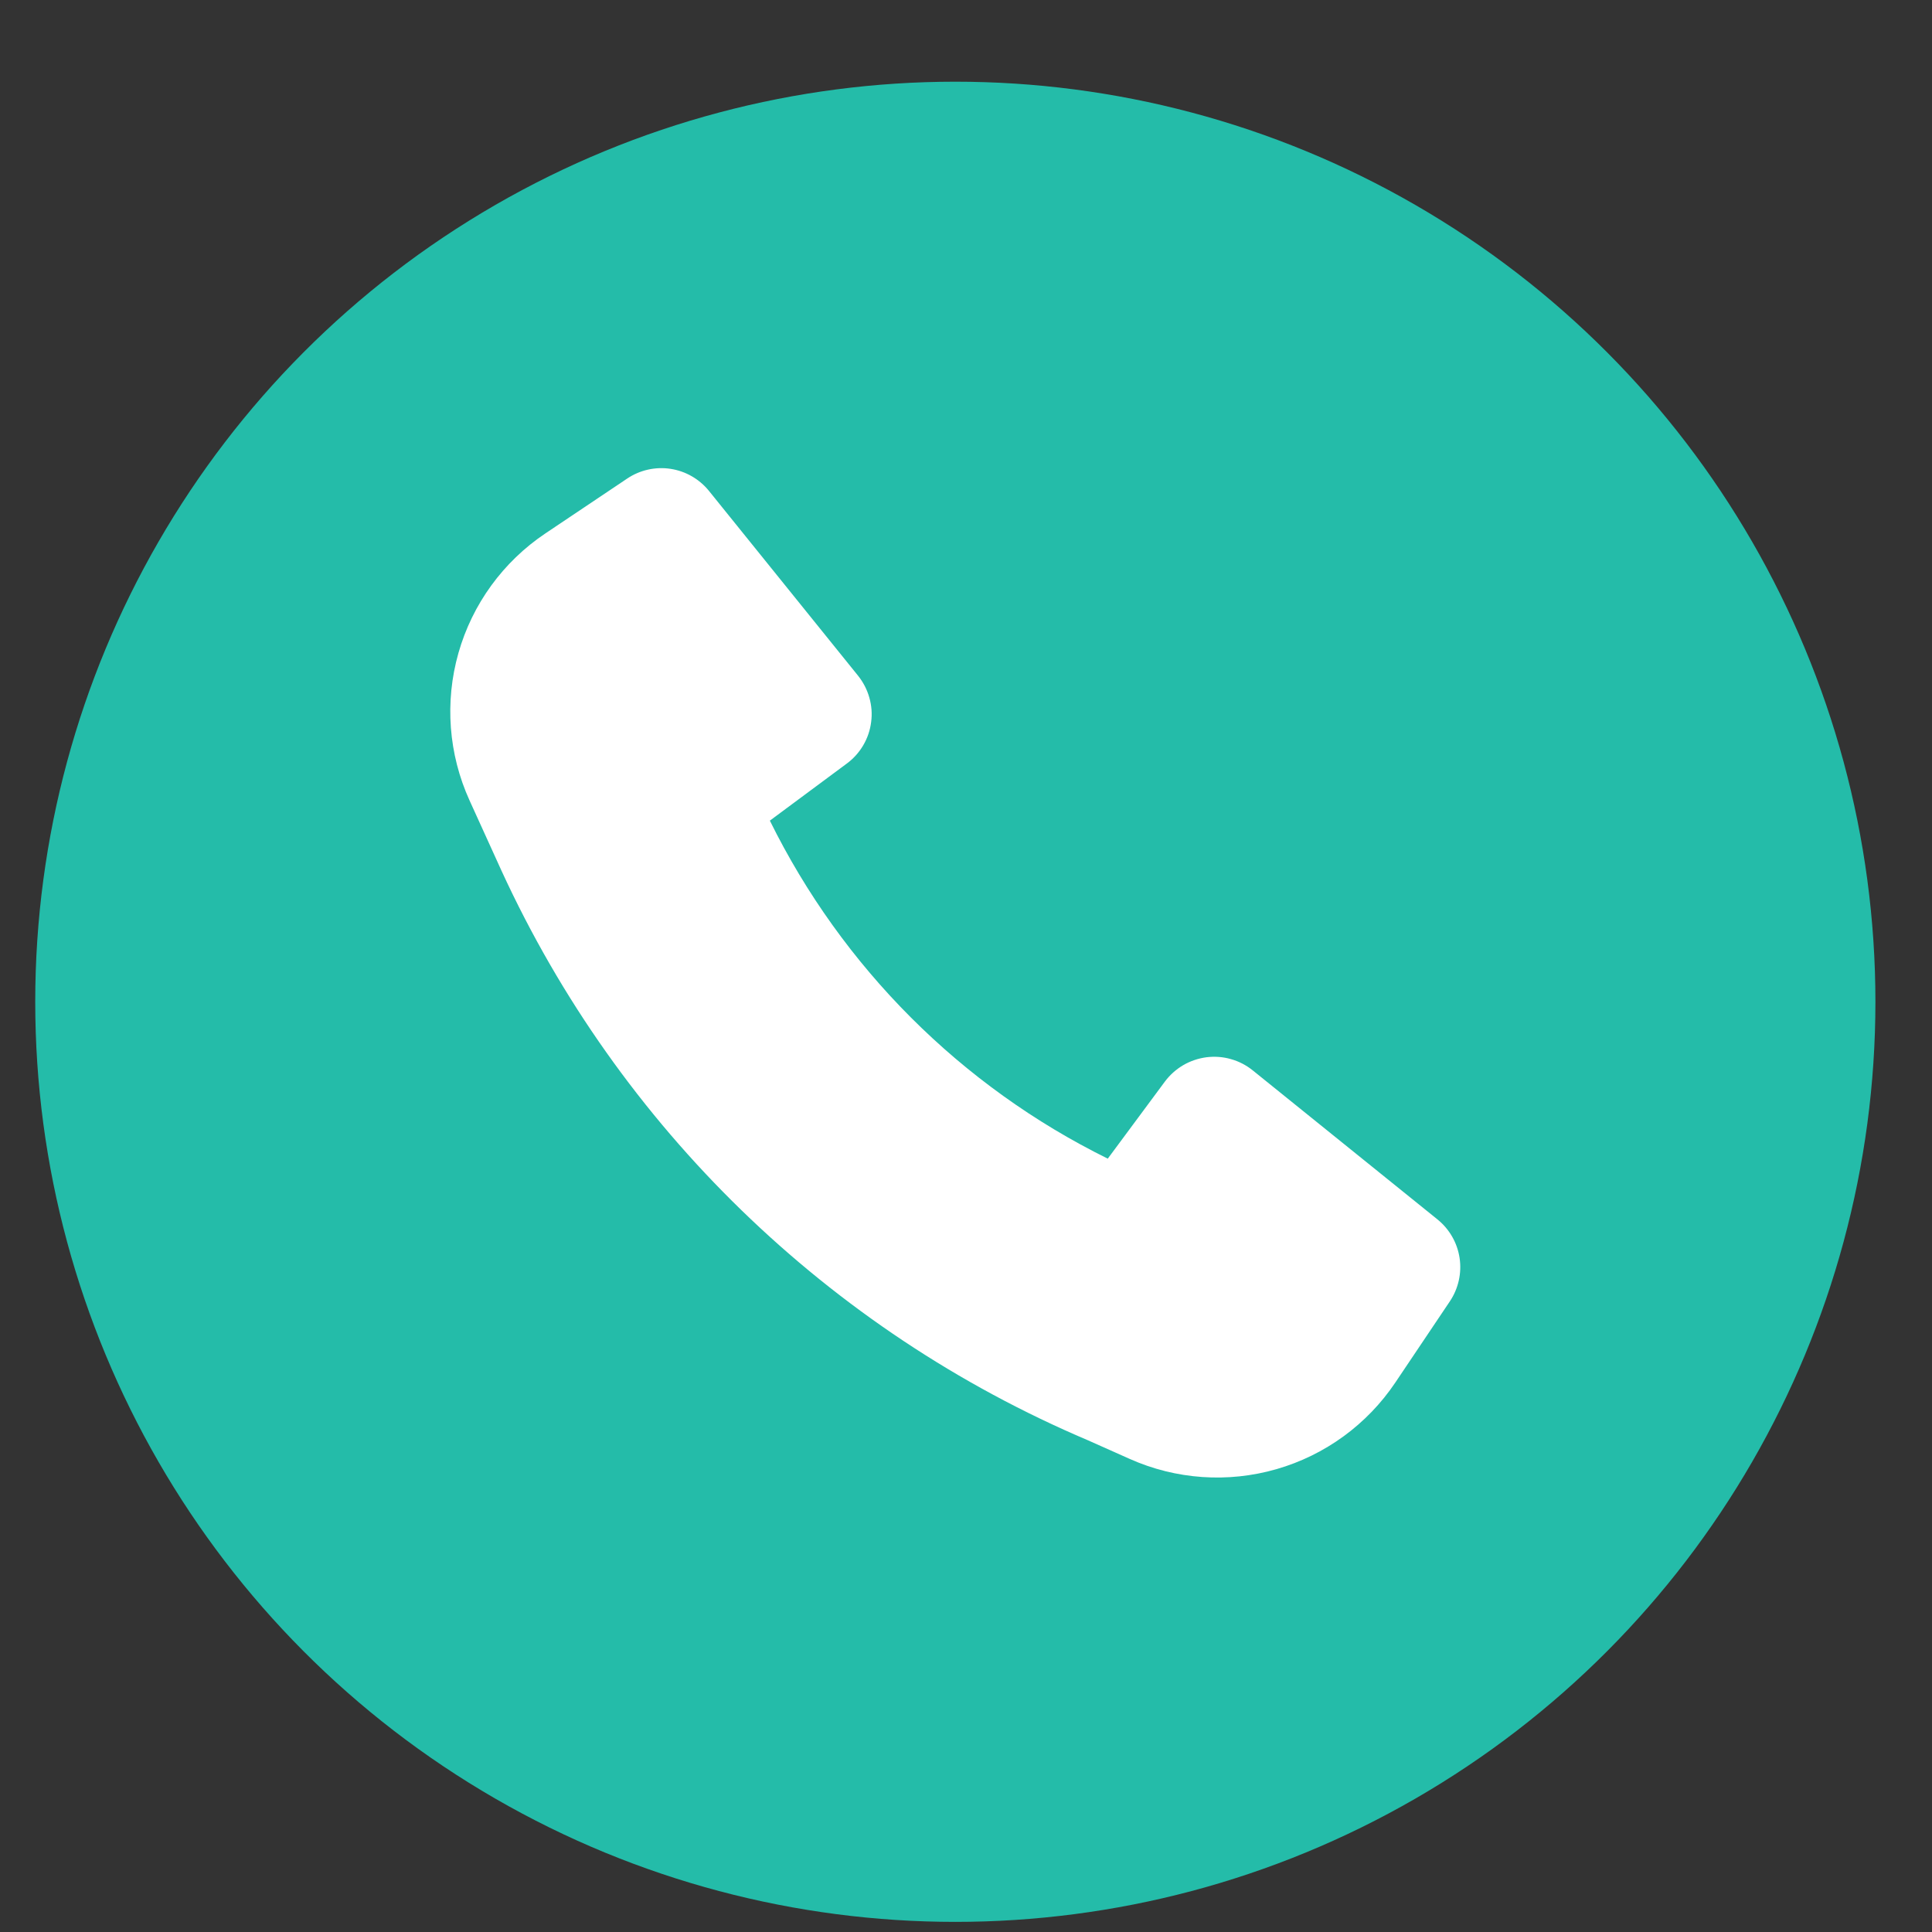
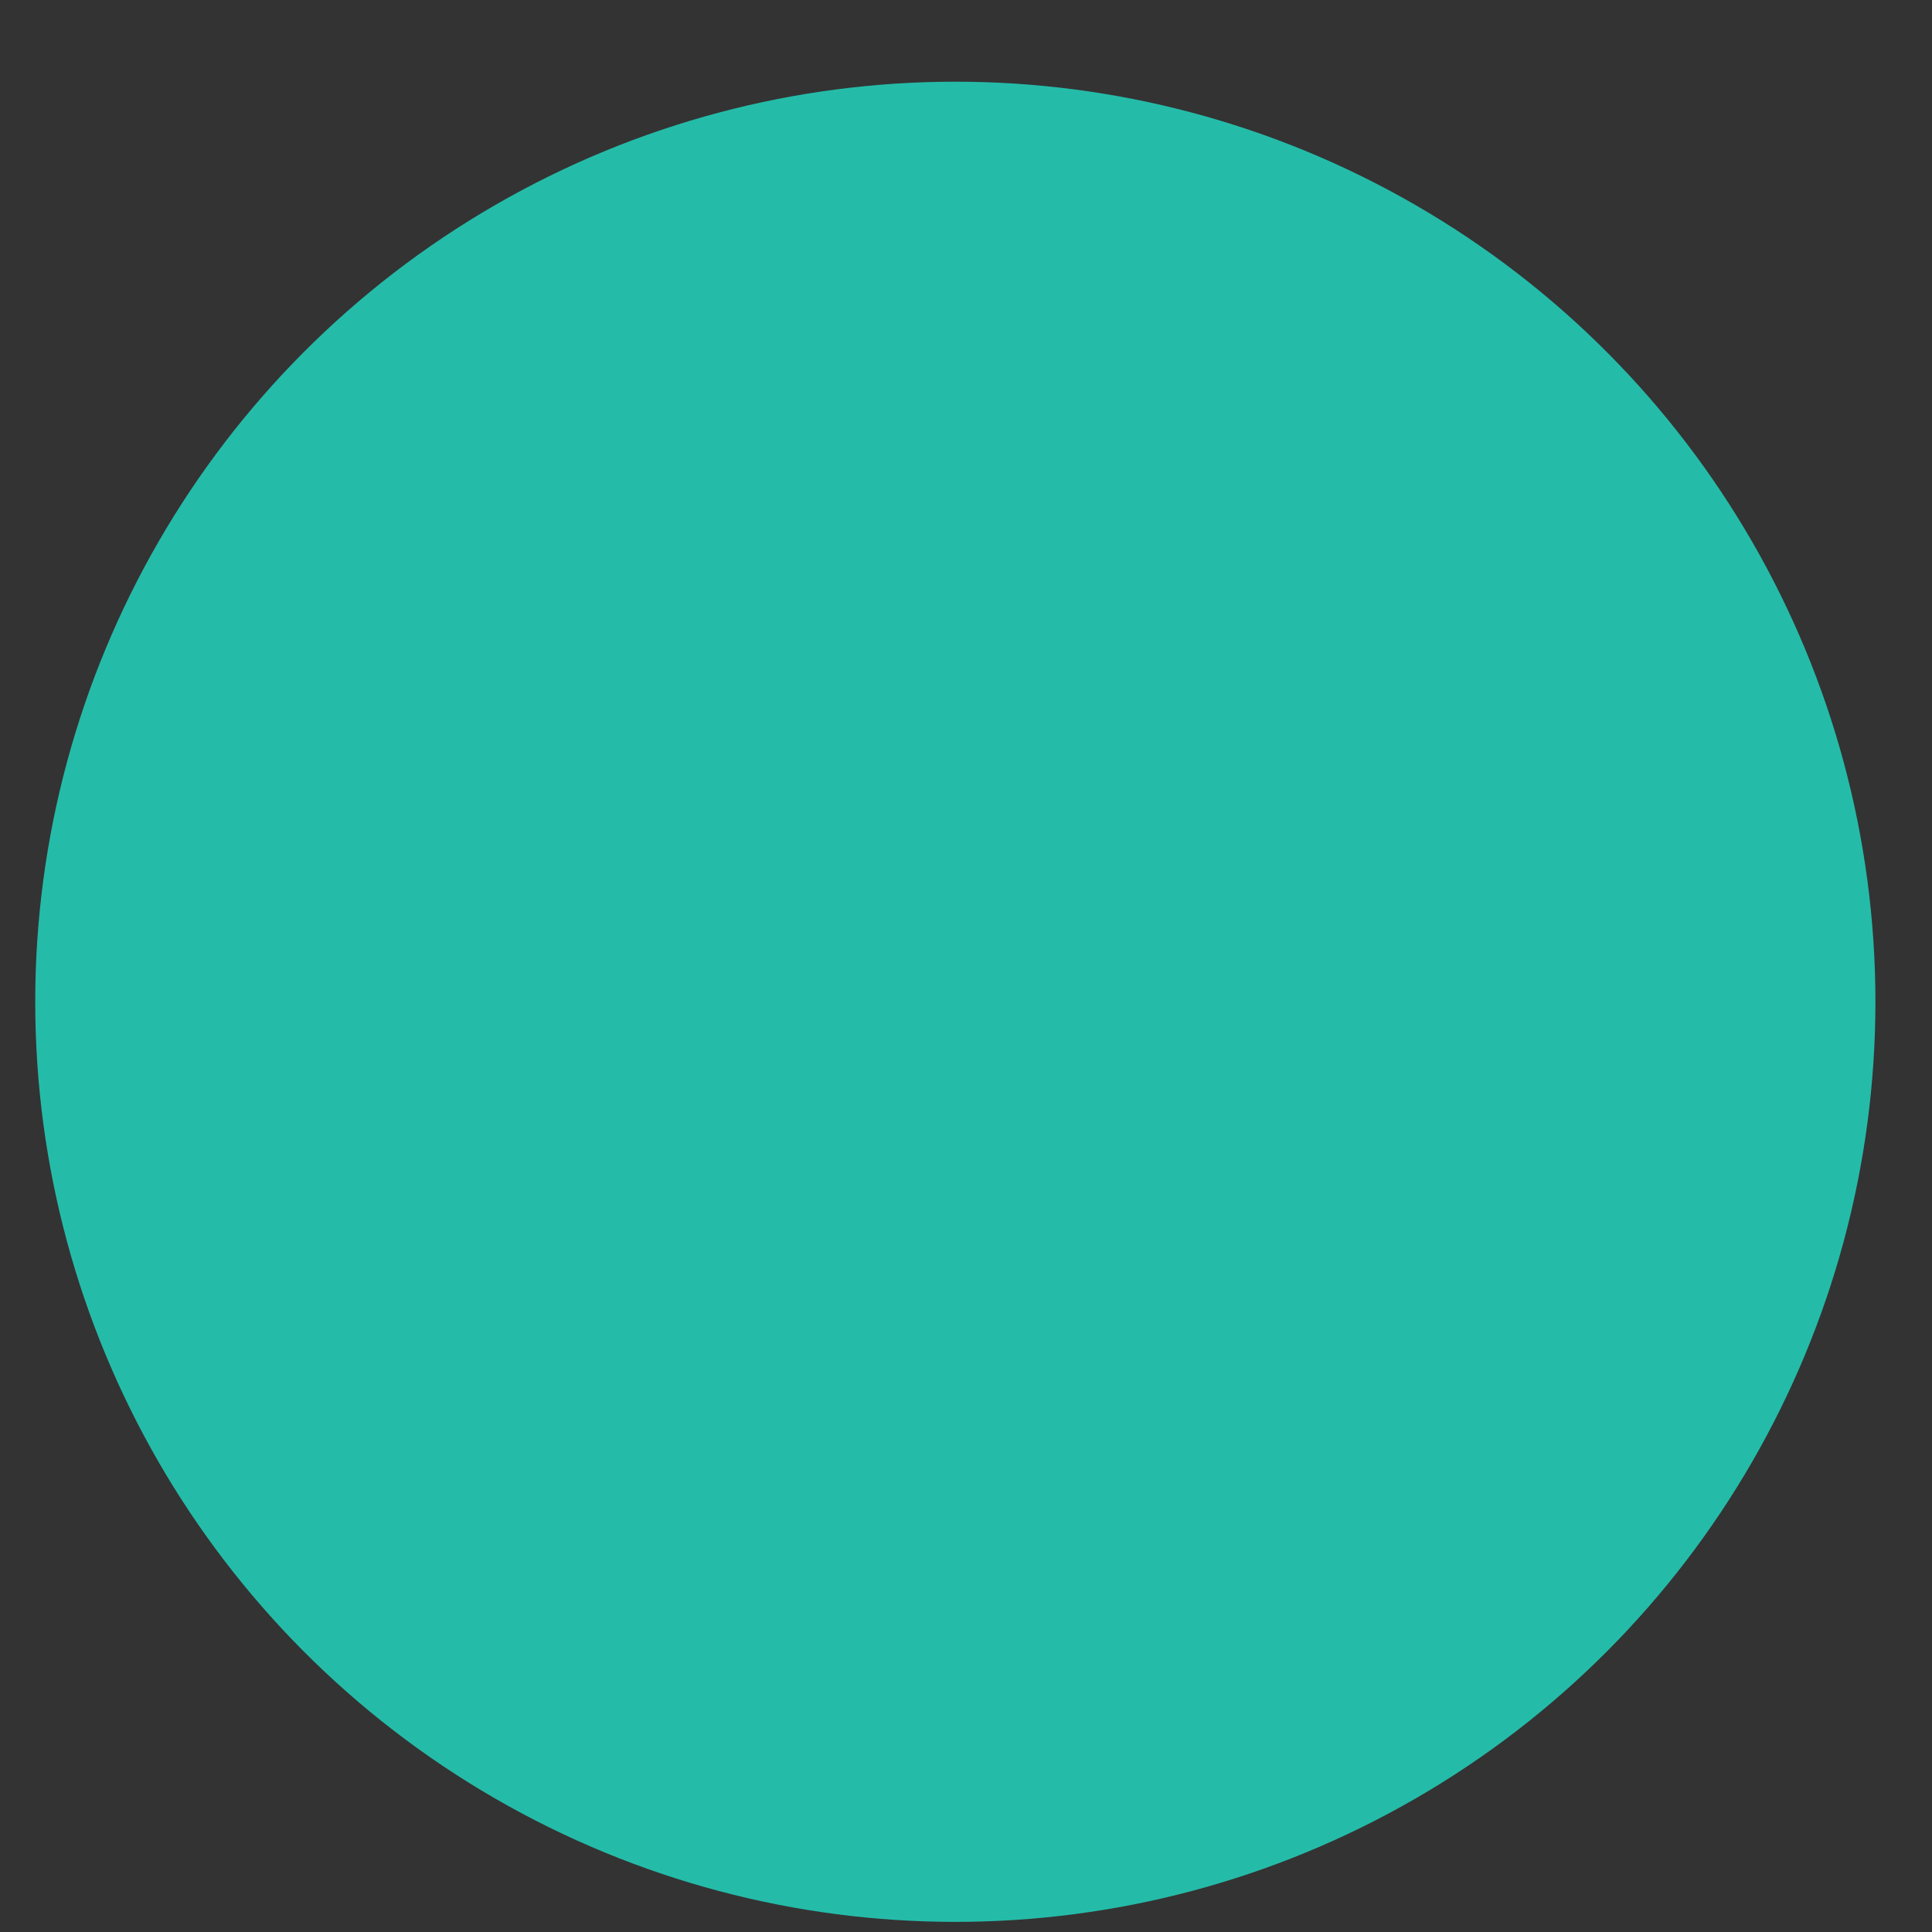
<svg xmlns="http://www.w3.org/2000/svg" width="21" height="21" viewBox="0 0 21 21" fill="none">
  <rect x="0" y="0" width="21" height="21" fill="#333333" stroke="none" />
  <circle cx="10.384" cy="10.889" r="10.001" fill="#24BCA9" />
-   <path d="M5.45 9.462C6.73 12.249 9.004 14.458 11.827 15.656L12.28 15.858C12.782 16.082 13.347 16.121 13.875 15.969C14.403 15.817 14.861 15.483 15.167 15.027L15.76 14.144C15.852 14.006 15.89 13.838 15.865 13.673C15.84 13.508 15.754 13.359 15.624 13.254L13.616 11.634C13.546 11.578 13.466 11.536 13.379 11.512C13.293 11.487 13.202 11.481 13.113 11.492C13.024 11.504 12.938 11.533 12.861 11.578C12.783 11.624 12.716 11.684 12.662 11.756L12.041 12.594C10.446 11.807 9.155 10.515 8.368 8.92L9.205 8.299C9.277 8.246 9.338 8.178 9.383 8.101C9.429 8.023 9.458 7.937 9.469 7.848C9.481 7.759 9.474 7.668 9.449 7.582C9.425 7.496 9.383 7.415 9.327 7.345L7.707 5.337C7.602 5.207 7.453 5.121 7.288 5.096C7.124 5.071 6.955 5.109 6.817 5.202L5.928 5.798C5.469 6.106 5.134 6.566 4.983 7.098C4.832 7.63 4.875 8.198 5.104 8.701L5.45 9.462Z" fill="white" />
</svg>